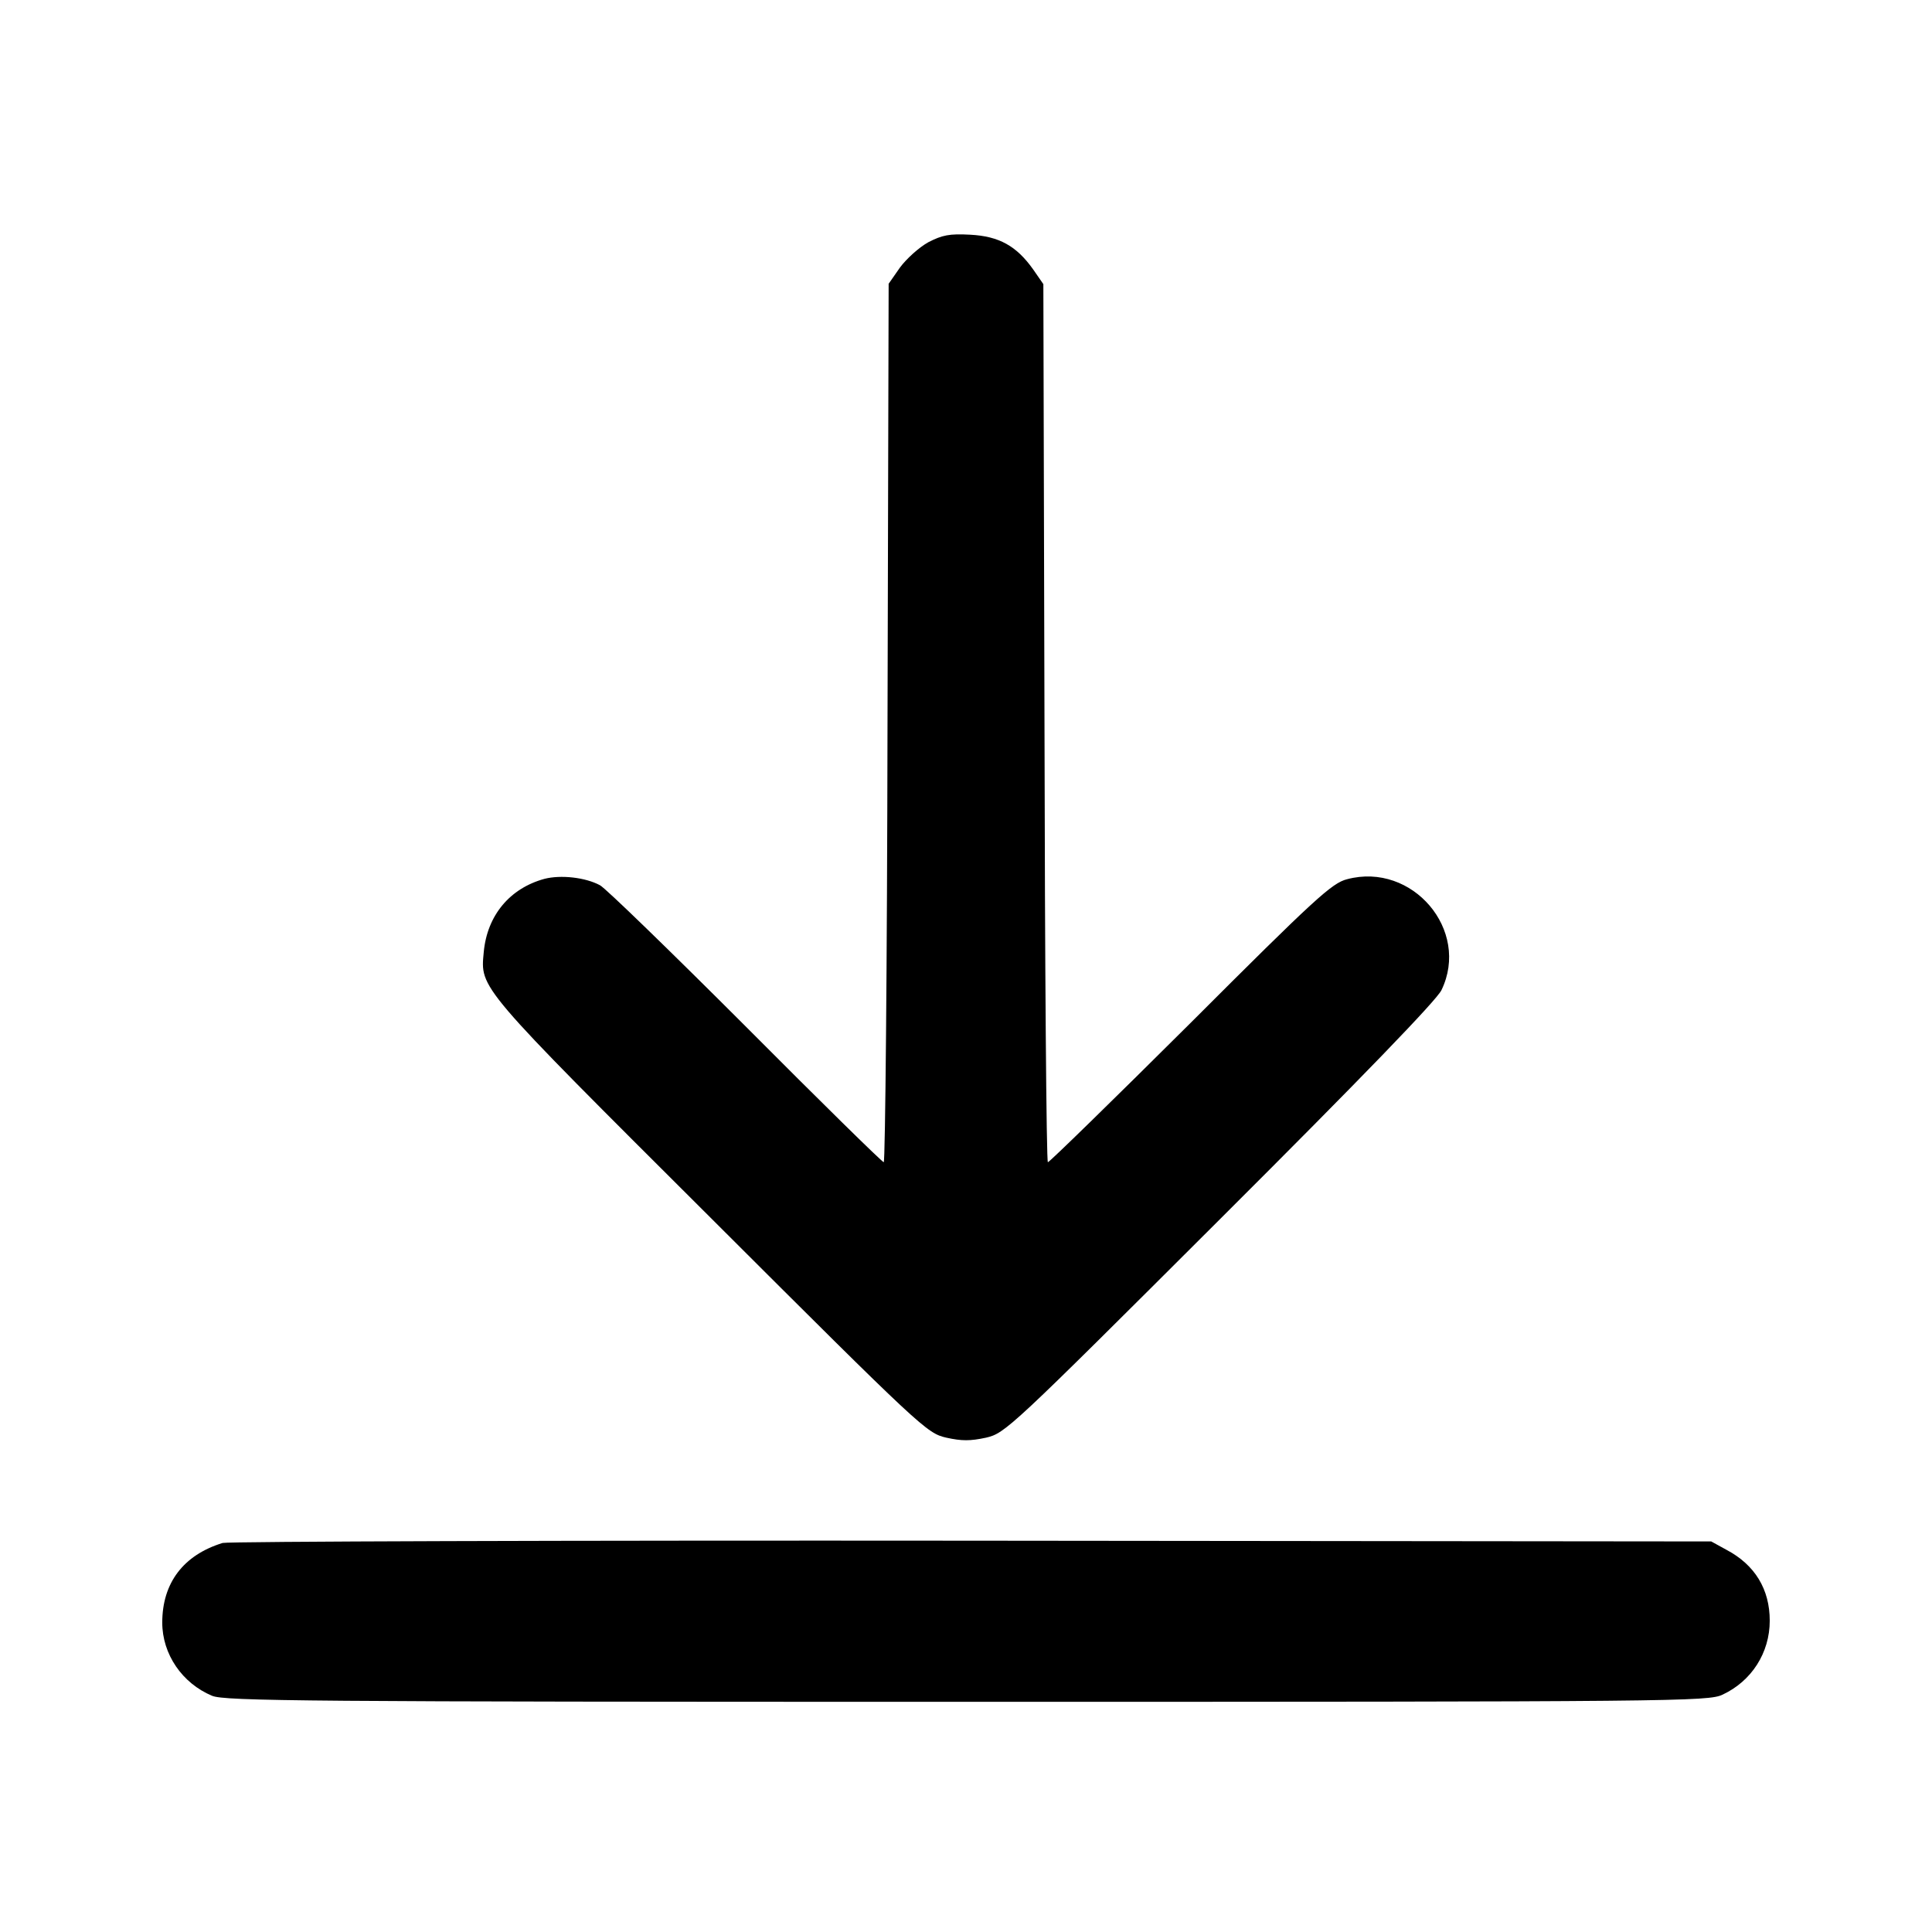
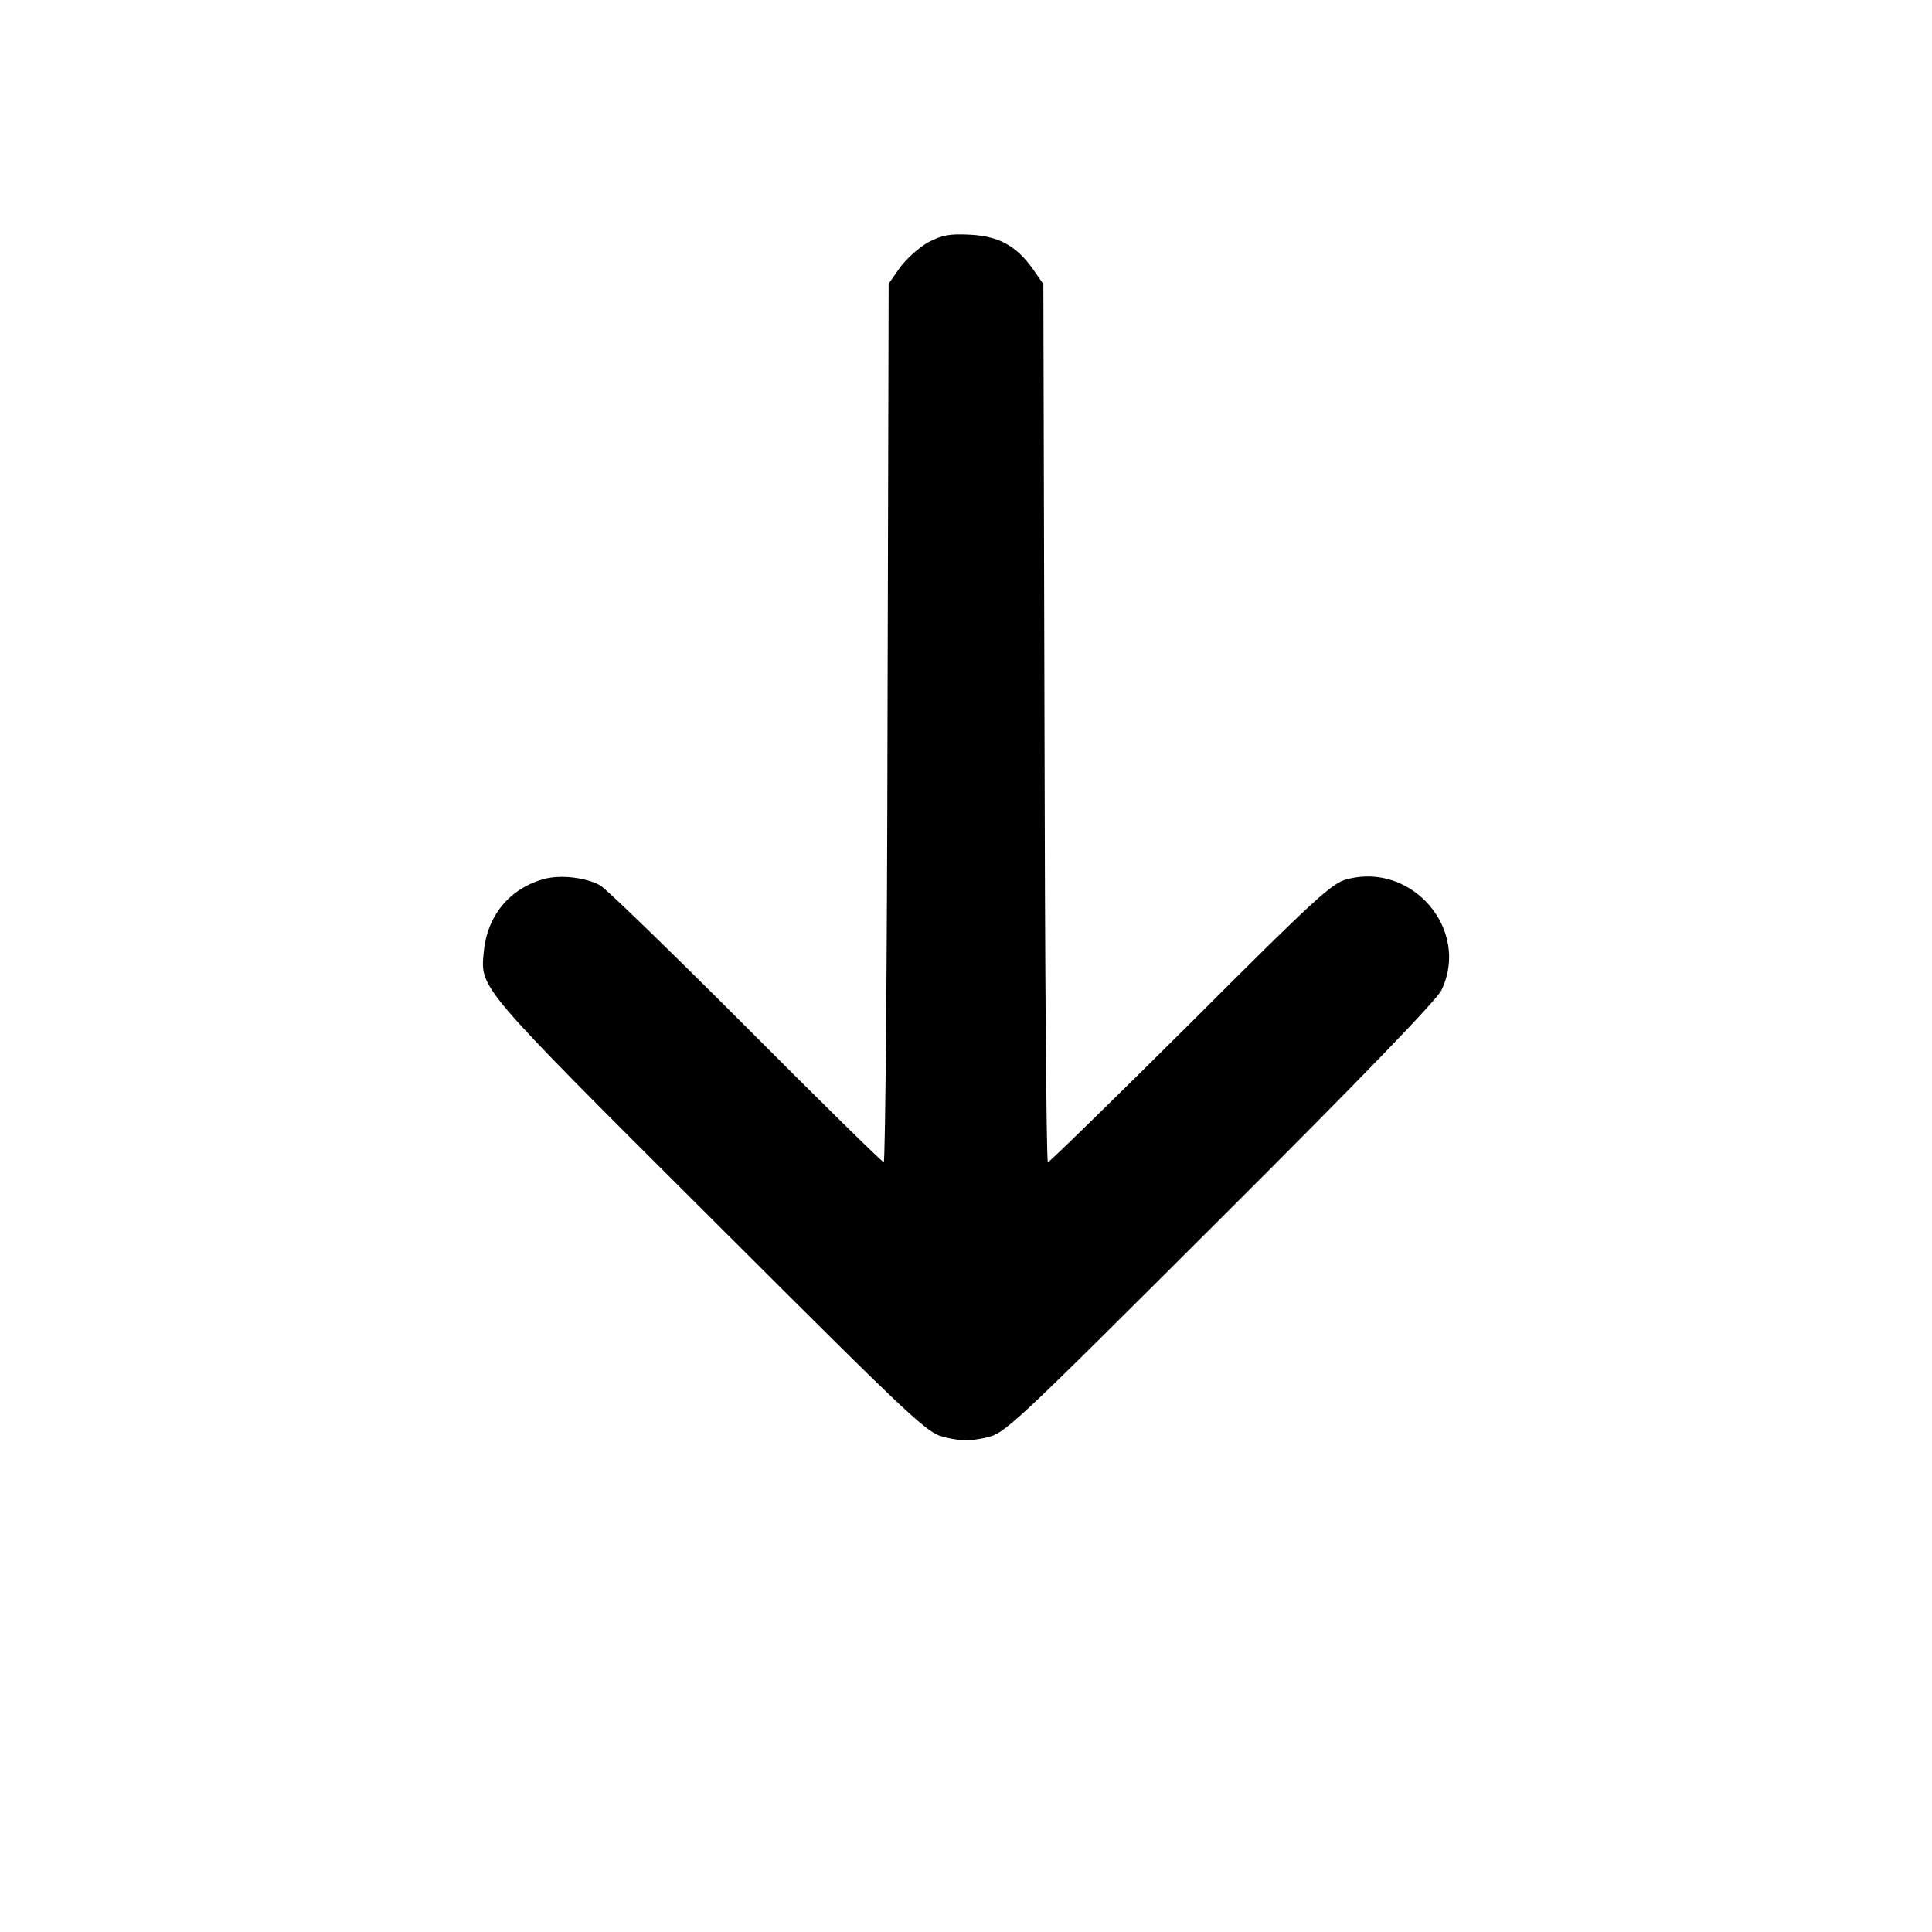
<svg xmlns="http://www.w3.org/2000/svg" version="1.0" width="512pt" height="512pt" viewBox="0 0 512 512" preserveAspectRatio="xMidYMid meet">
  <g transform="translate(0,512) scale(0.1,-0.1)" fill="#000000" stroke="none">
    <path d="M2460 4478 c-25 -14 -58 -44 -75 -67 l-30 -43 -3 -1164 c-1 -640 -6 -1164 -10 -1164 -4 0 -169 162 -367 361 -198 198 -371 366 -385 373 -39 21 -104 28 -147 17 -92 -25 -152 -97 -161 -194 -9 -97 -19 -86 600 -703 563 -562 574 -572 626 -584 41 -9 63 -9 105 0 51 12 62 22 620 579 377 376 574 580 587 607 77 159 -77 340 -250 294 -40 -10 -84 -50 -415 -381 -204 -203 -374 -369 -378 -369 -4 0 -8 524 -9 1163 l-3 1164 -27 39 c-44 62 -90 88 -167 92 -55 3 -74 -1 -111 -20z" />
-     <path d="M590 1031 c-104 -32 -160 -106 -160 -211 0 -84 53 -161 132 -194 33 -14 248 -16 2000 -16 1889 0 1965 1 2003 19 77 36 125 111 125 196 0 83 -39 148 -115 188 l-40 22 -1960 2 c-1078 1 -1971 -2 -1985 -6z" />
  </g>
</svg>